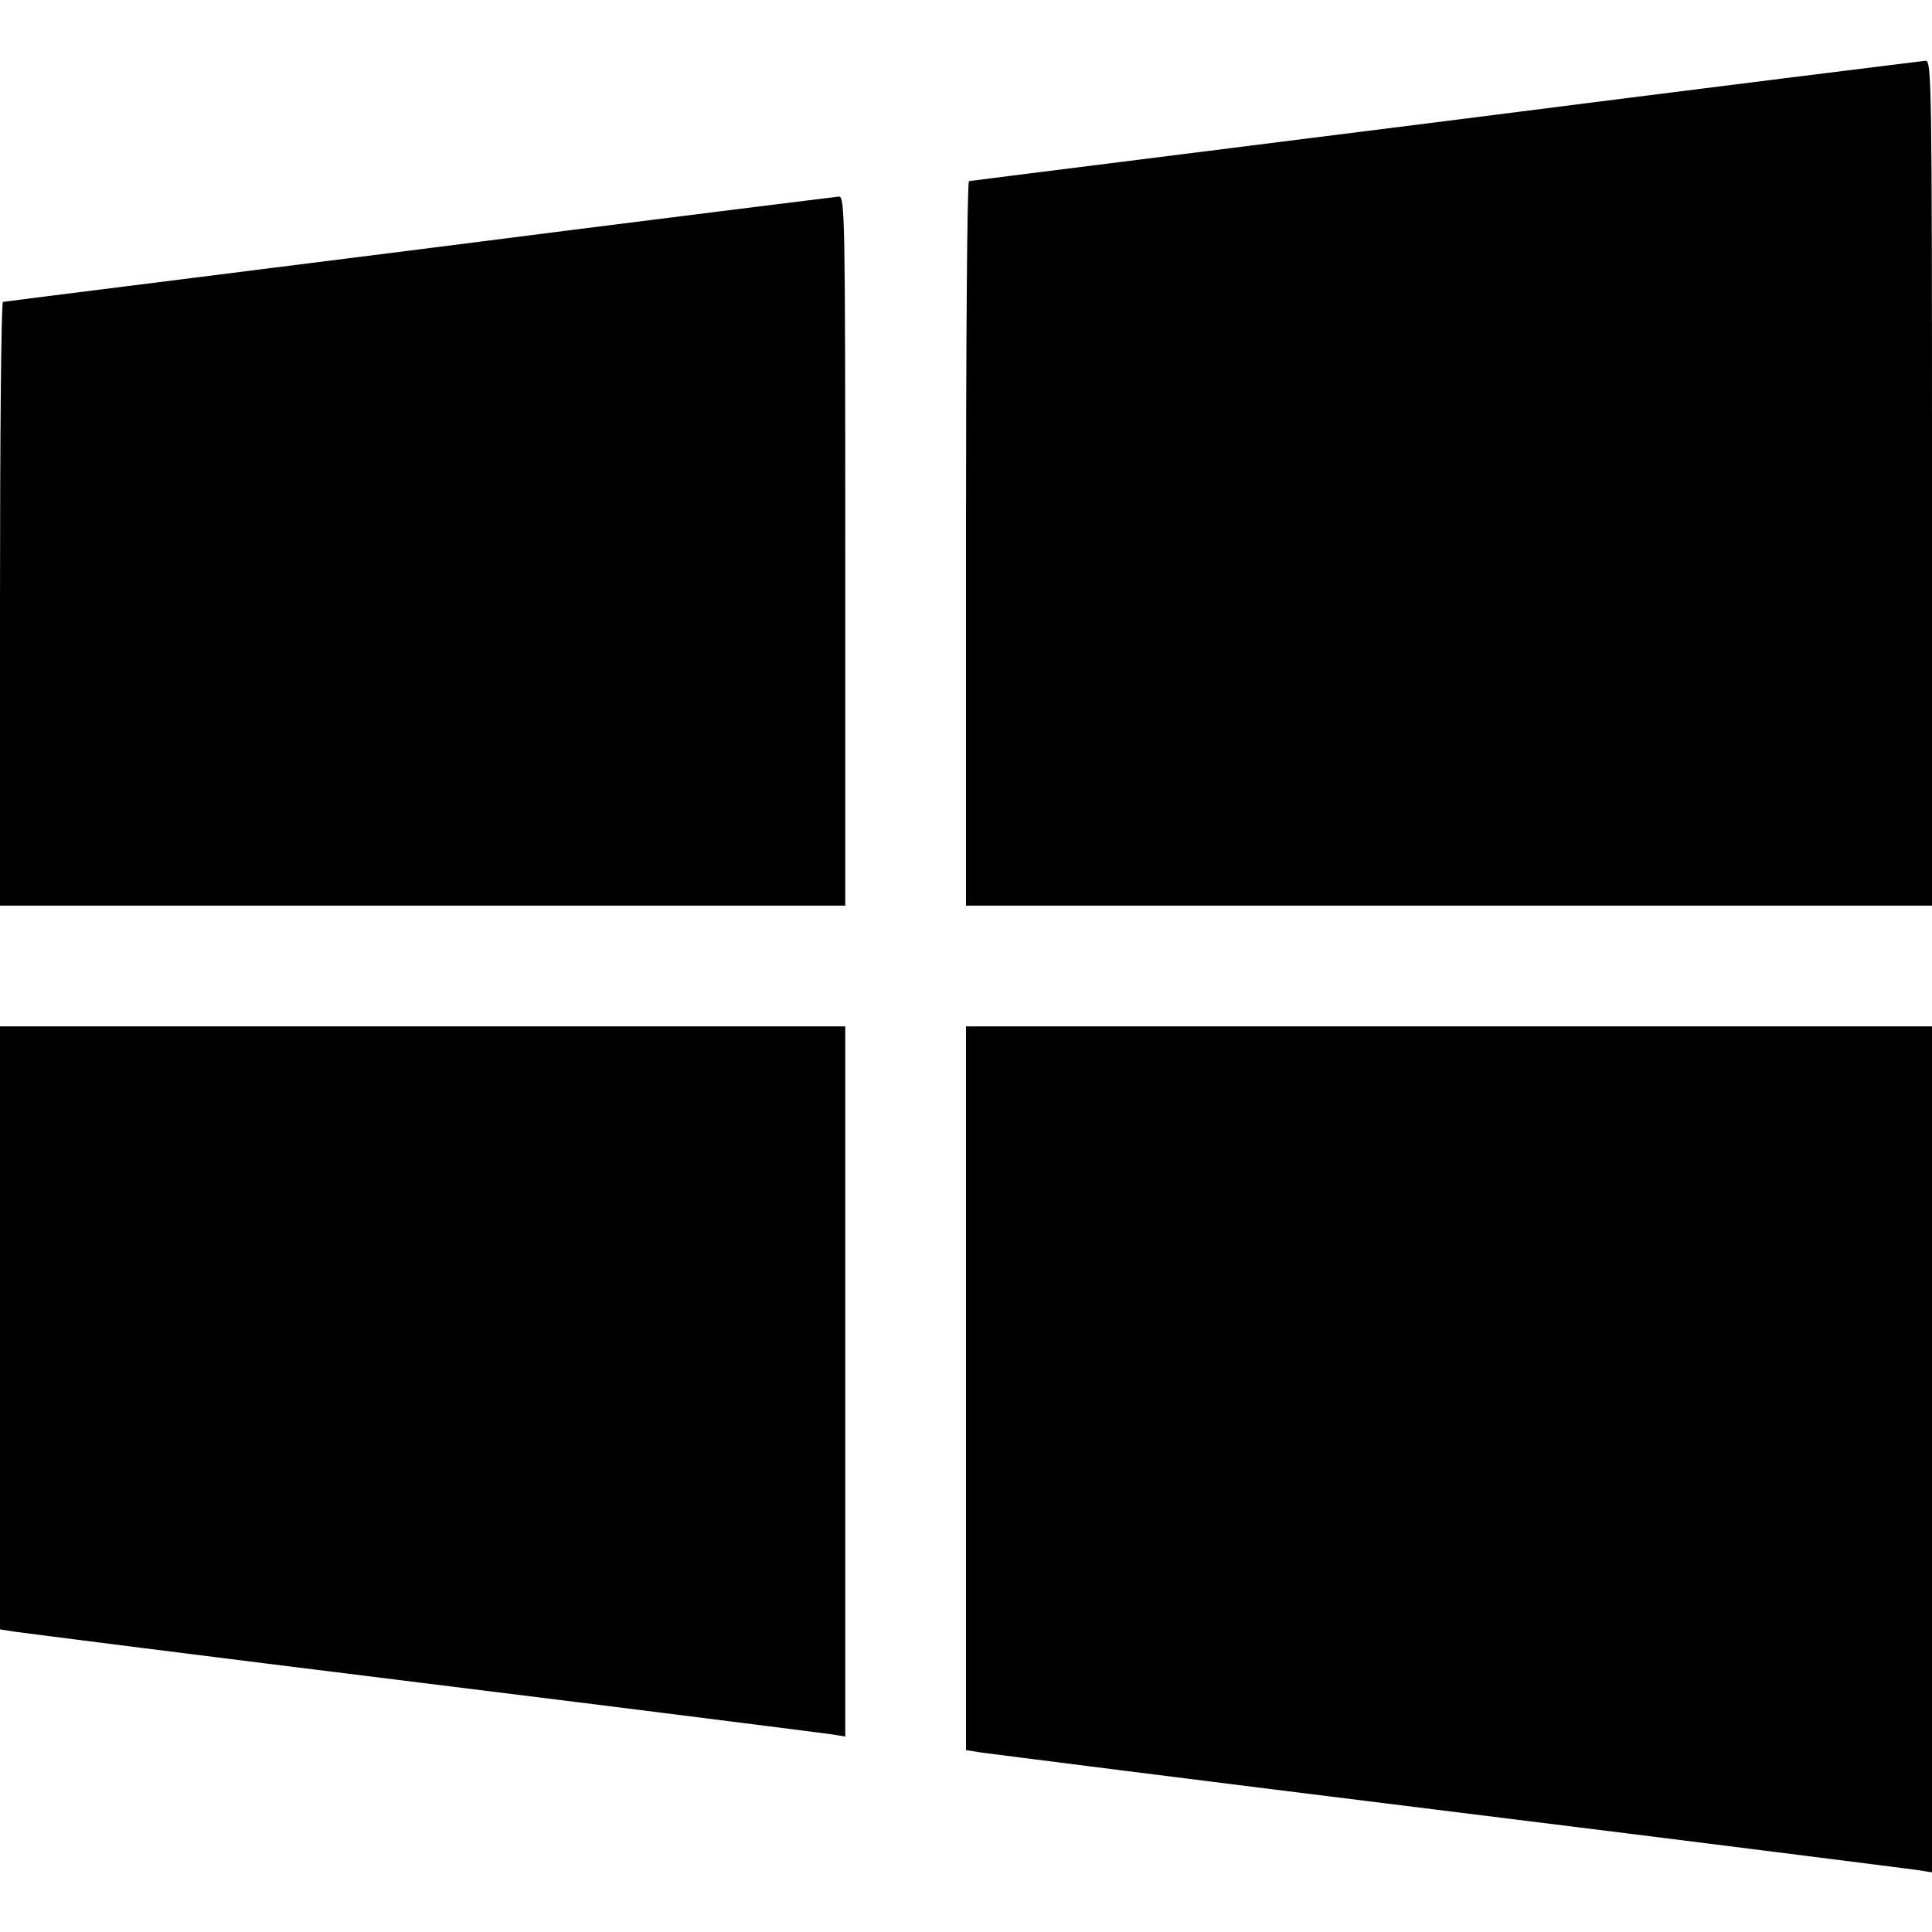
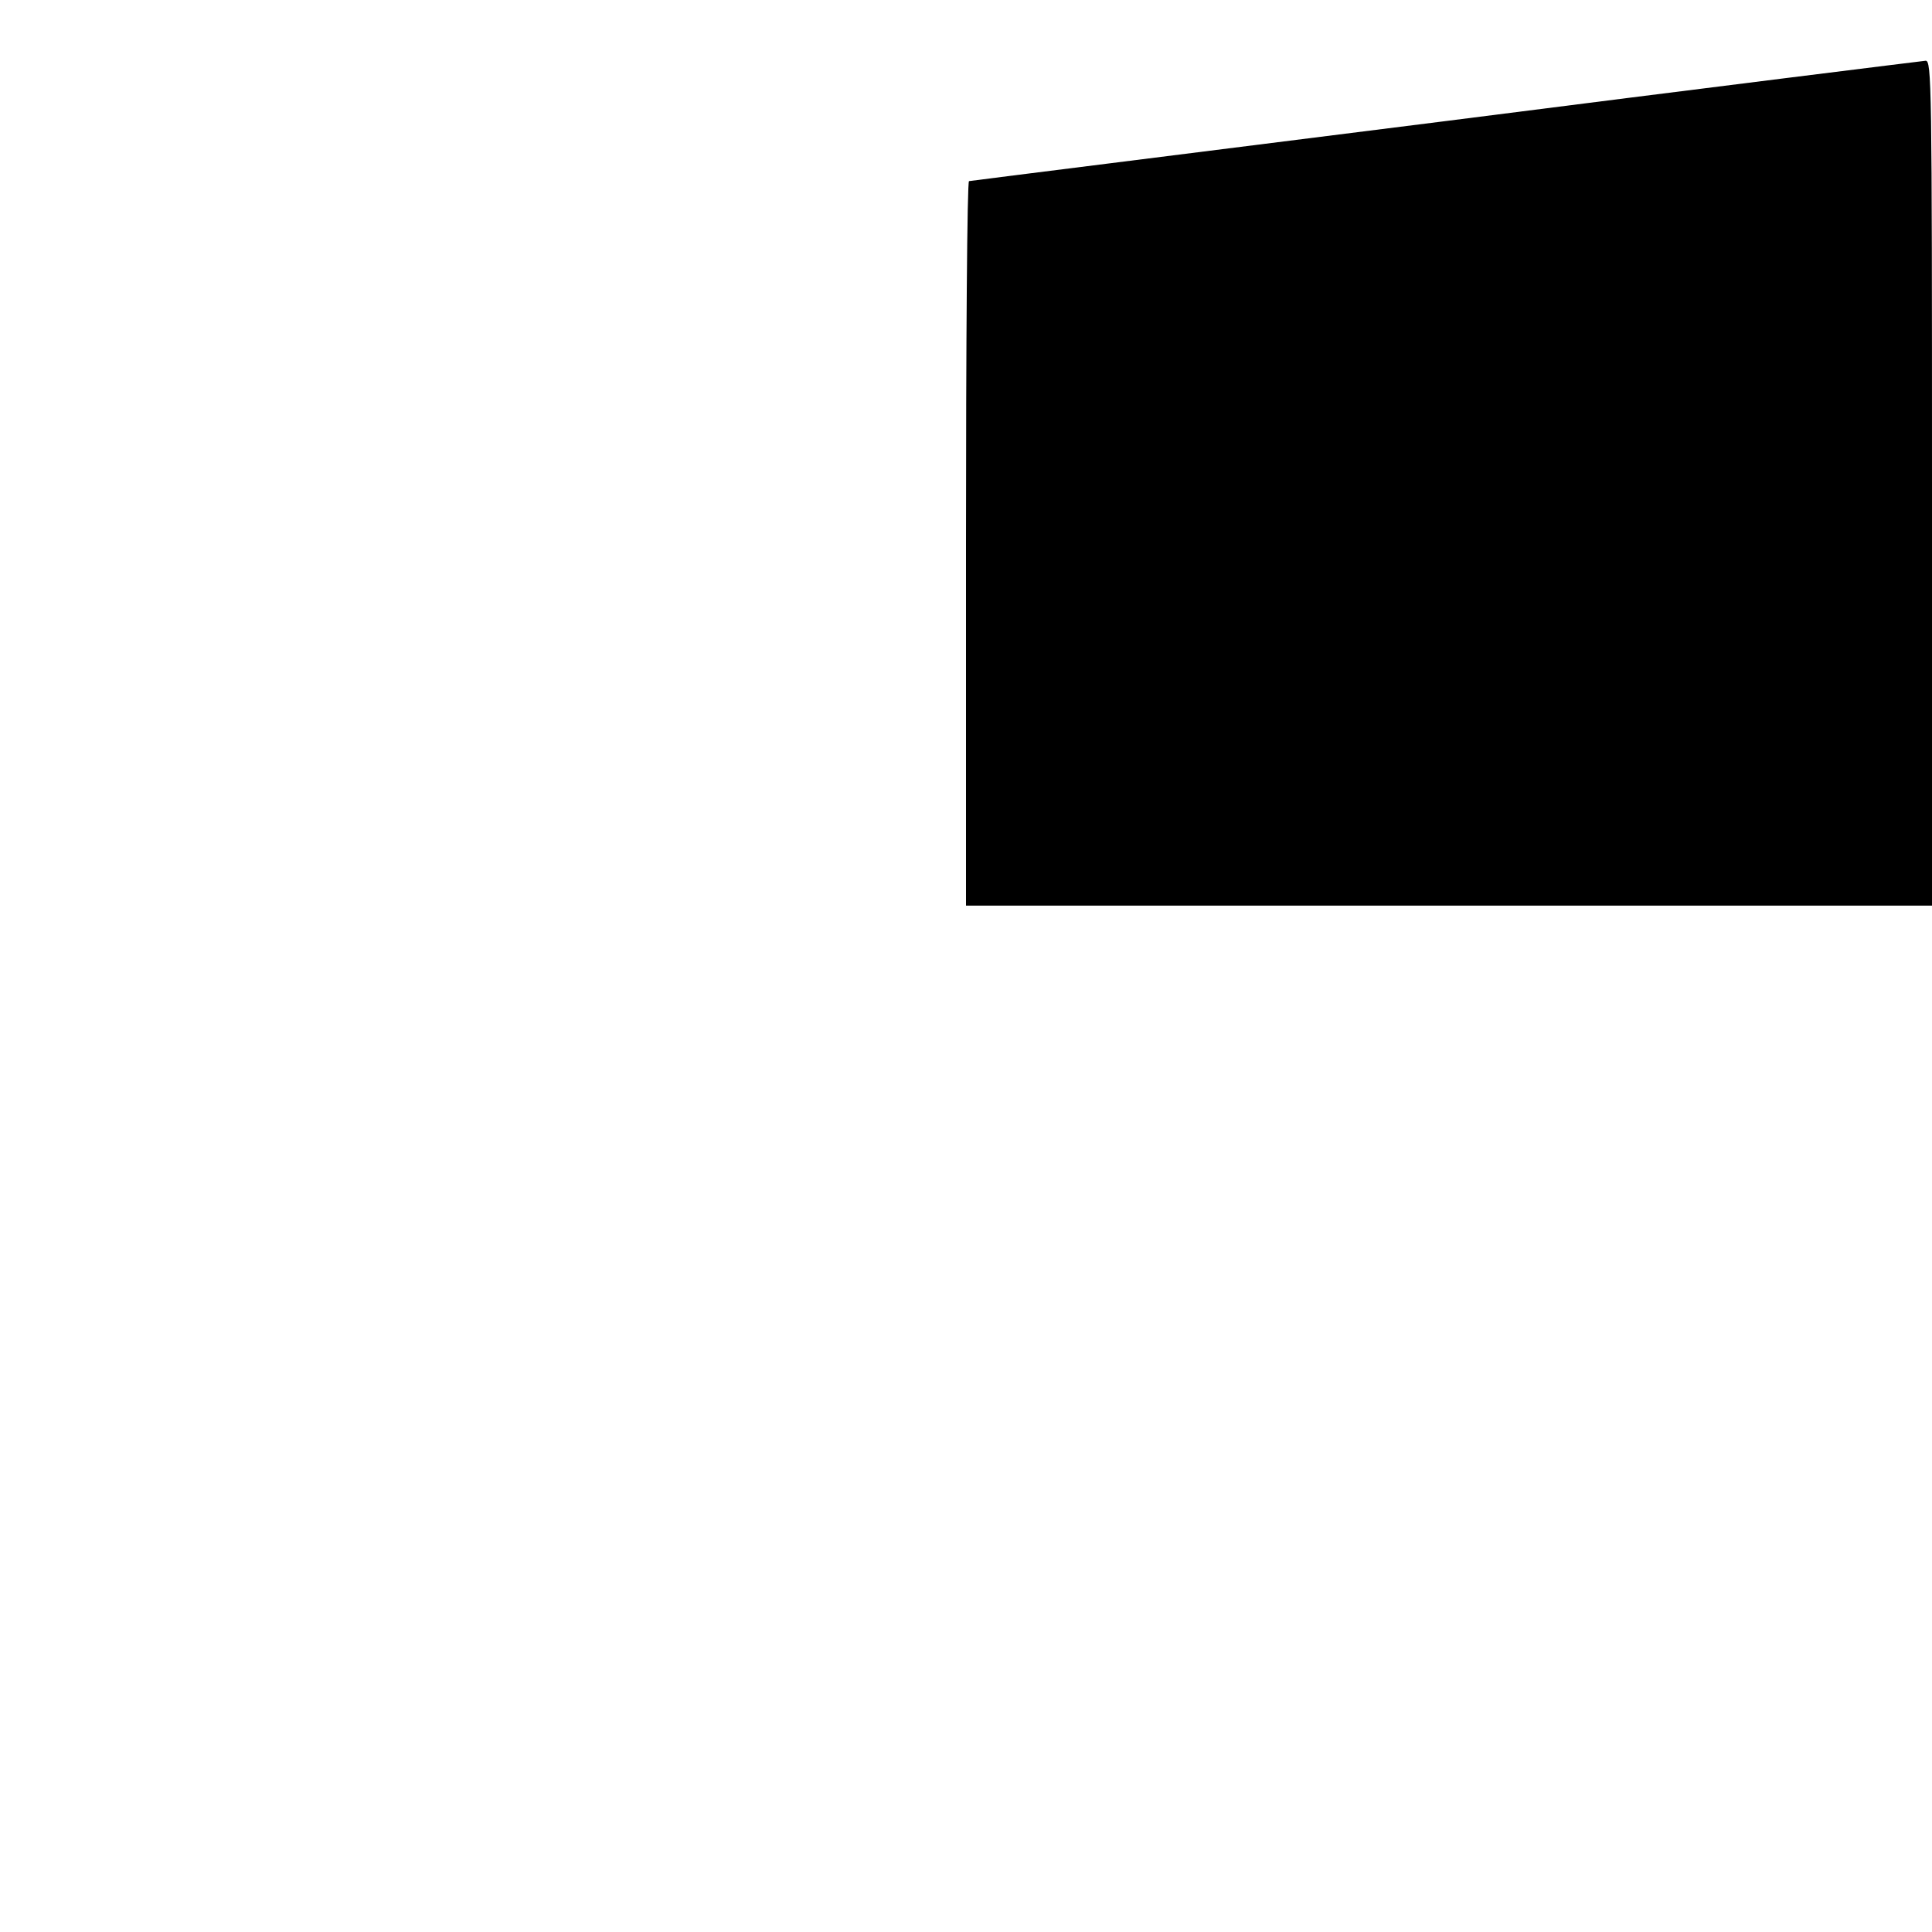
<svg xmlns="http://www.w3.org/2000/svg" version="1.0" width="512pt" height="512pt" viewBox="0 0 512 512" preserveAspectRatio="xMidYMid meet">
  <g transform="translate(0,512) scale(0.1,-0.1)" fill="#000000" stroke="none">
    <path d="M3830 4799 c-690 -87 -1258 -158 -1262 -159 -5 0 -8 -432 -8 -960 l0 -960 1280 0 1280 0 0 1120 c0 1060 -1 1120 -17 1119 -10 -1 -583 -72 -1273 -160z" />
-     <path d="M1110 4459 c-602 -76 -1098 -138 -1102 -139 -5 0 -8 -360 -8 -800 l0 -800 1120 0 1120 0 0 940 c0 889 -1 940 -17 939 -10 -1 -511 -63 -1113 -140z" />
-     <path d="M0 1601 l0 -799 38 -6 c20 -3 507 -65 1082 -136 575 -71 1062 -133 1083 -136 l37 -6 0 941 0 941 -1120 0 -1120 0 0 -799z" />
-     <path d="M2560 1441 l0 -959 38 -6 c20 -3 579 -74 1242 -156 663 -82 1222 -153 1243 -156 l37 -6 0 1121 0 1121 -1280 0 -1280 0 0 -959z" />
  </g>
</svg>